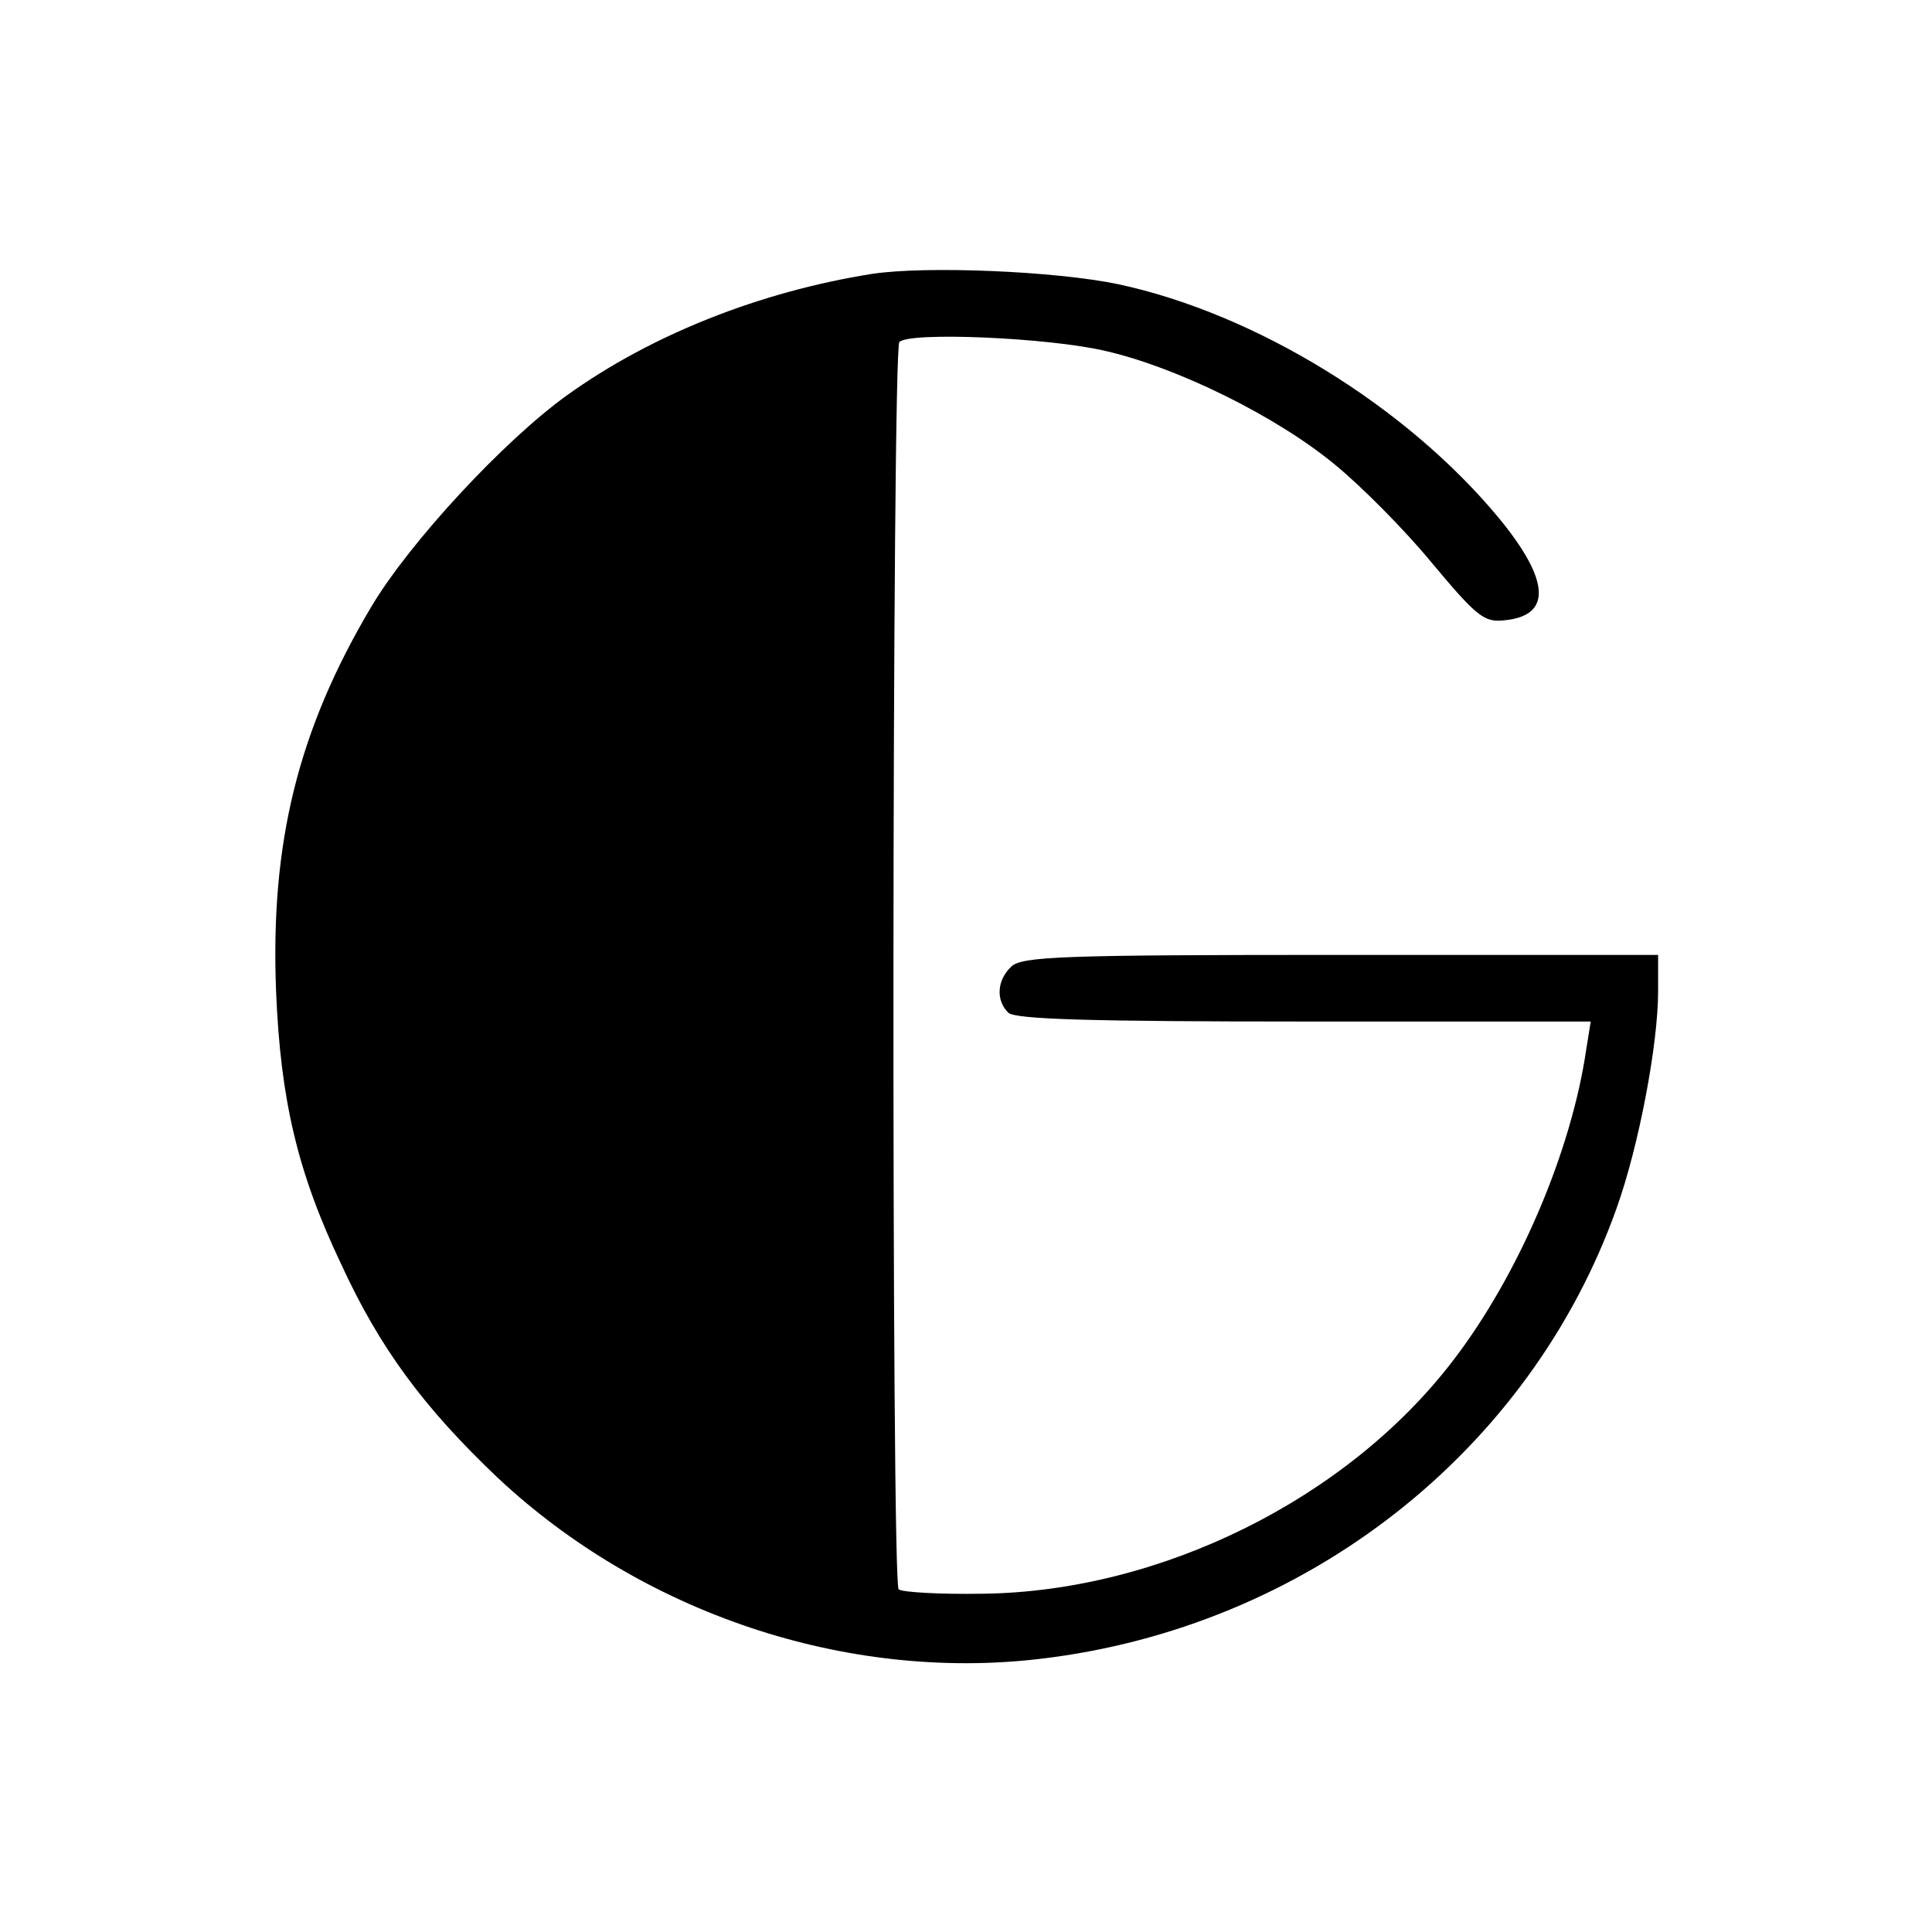
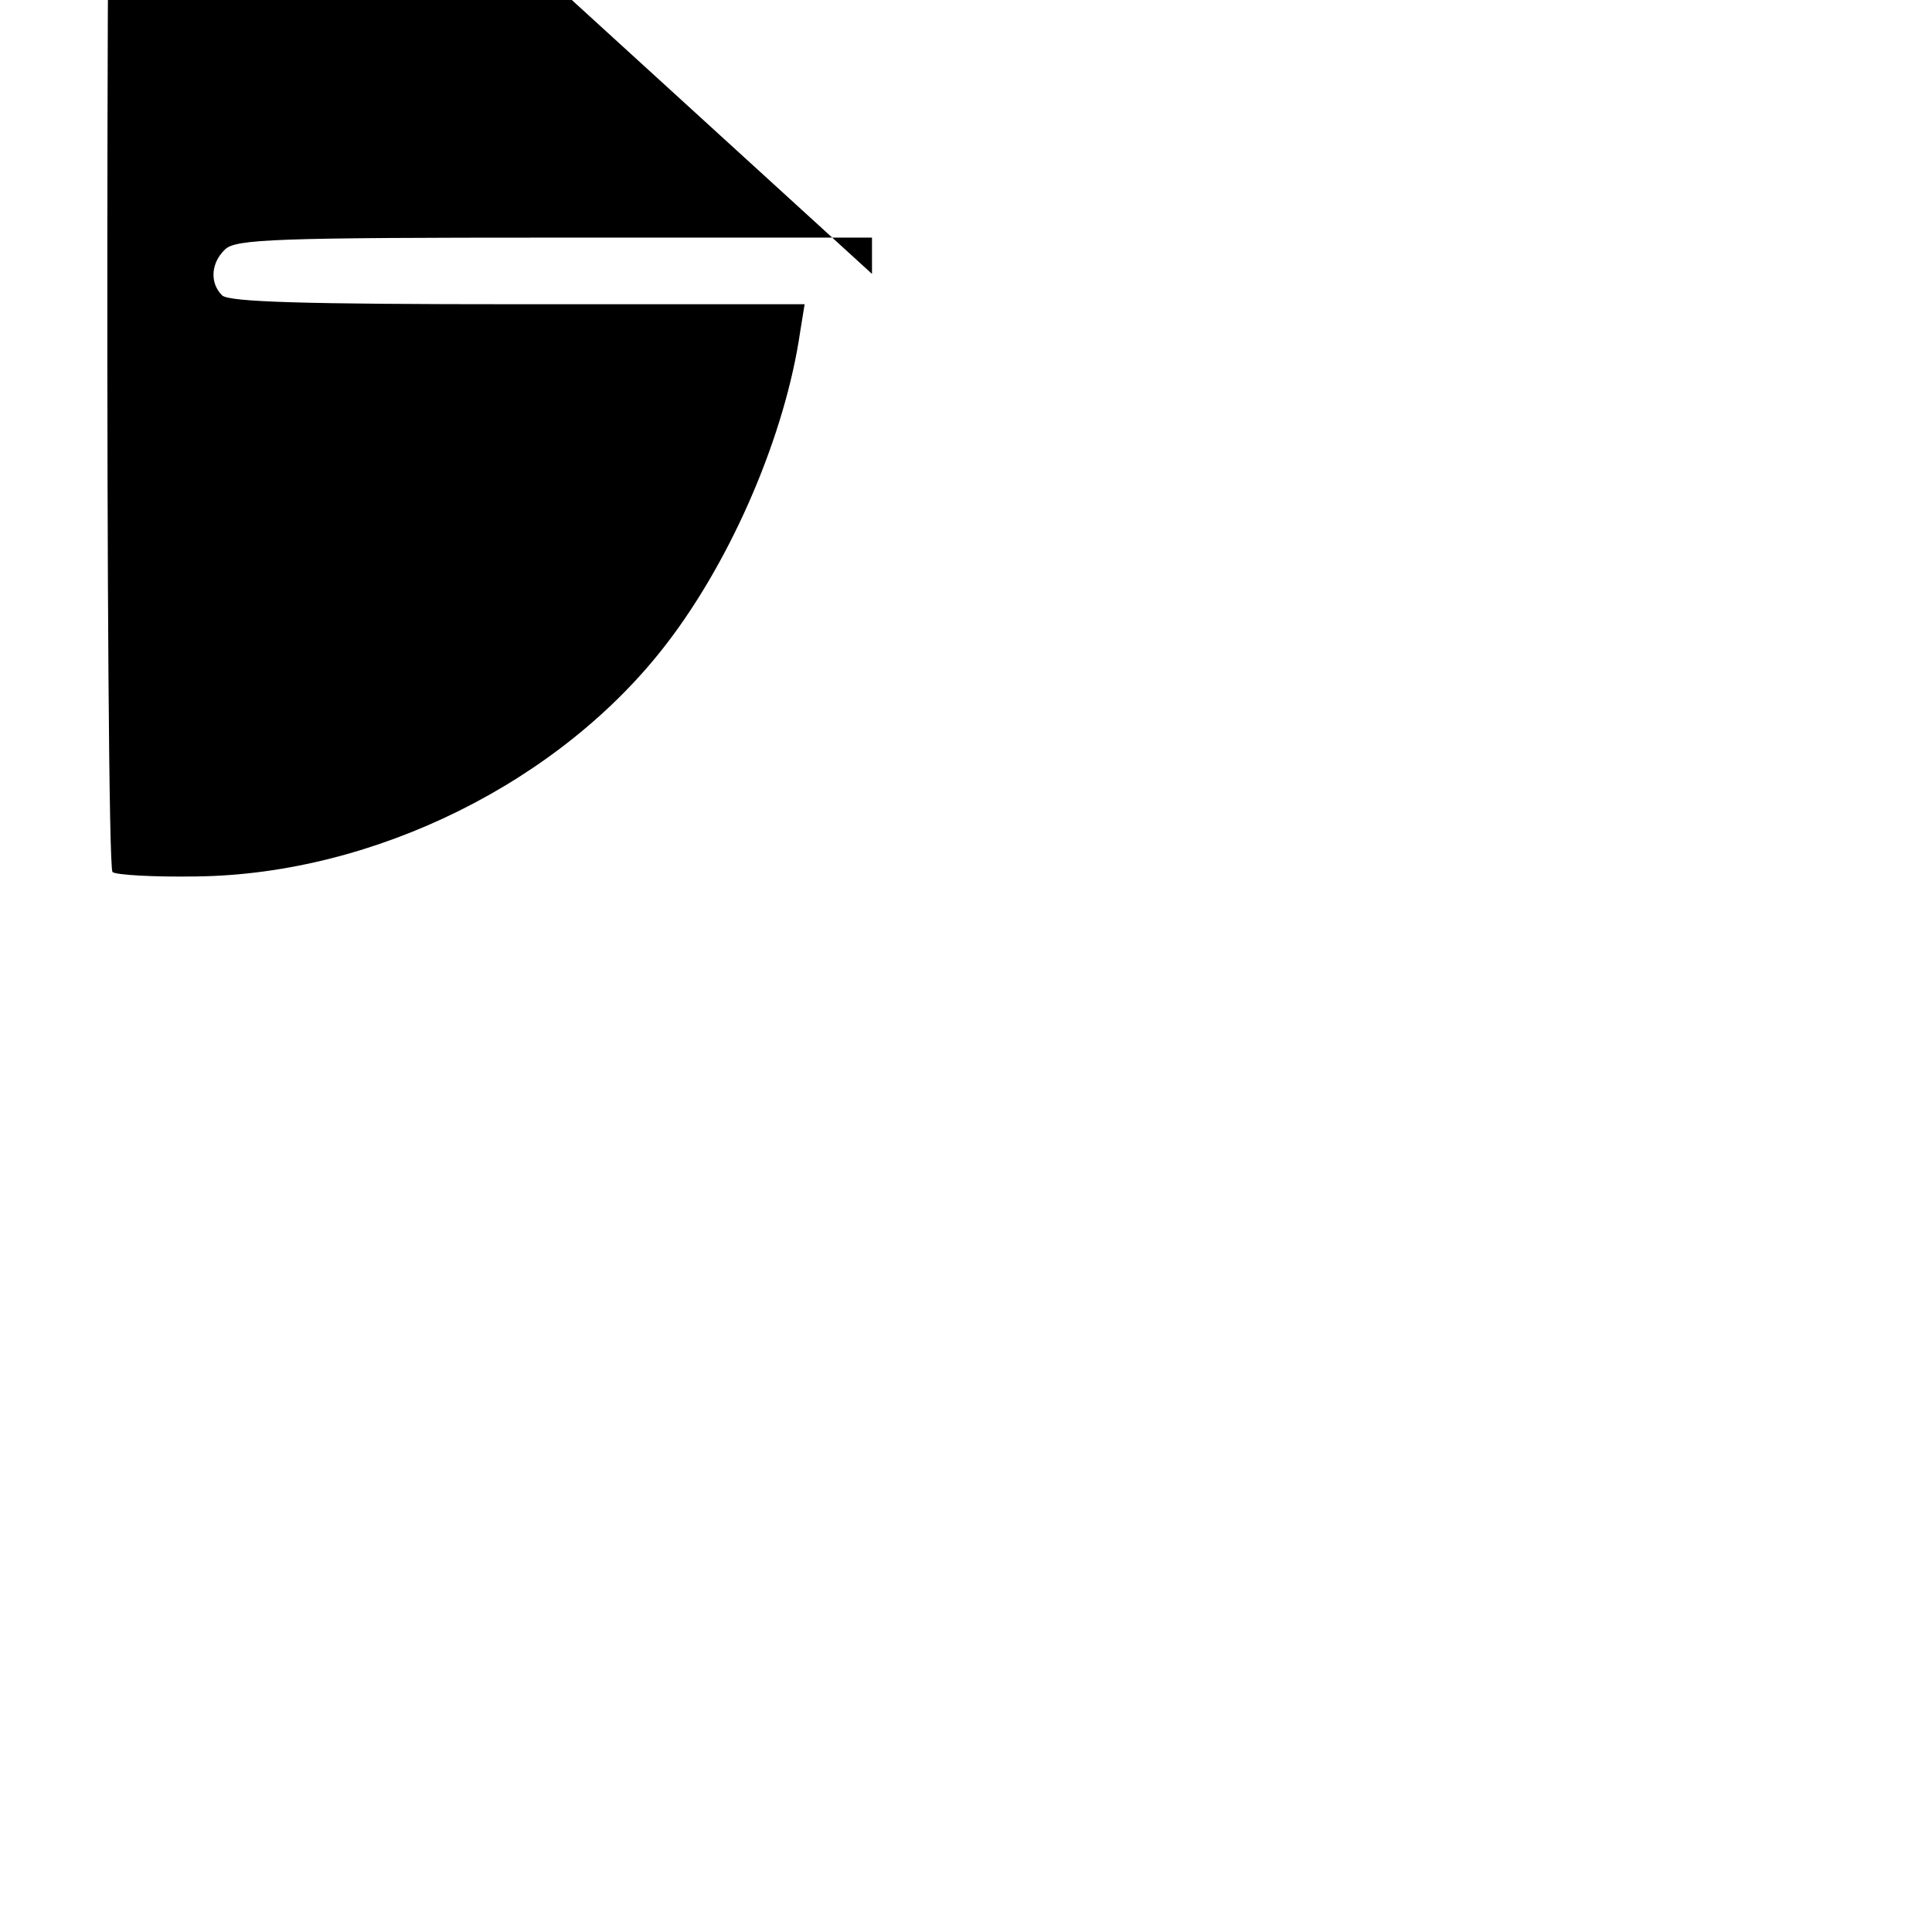
<svg xmlns="http://www.w3.org/2000/svg" version="1.0" width="261pt" height="261pt" viewBox="0 0 261 261" preserveAspectRatio="xMidYMid meet">
  <g transform="translate(0,261) scale(0.1,-0.1)" fill="#000000" stroke="none">
-     <path d="M1178 2240 c-151 -24 -298 -82 -412 -164 -85 -61 -212 -198 -264 -285 -100 -168 -137 -321 -129 -521 6 -146 29 -244 88 -368 52 -113 111 -193 211 -288 195 -183 471 -276 733 -245 359 42 662 280 779 609 30 84 56 221 56 293 l0 49 -429 0 c-377 0 -431 -2 -445 -16 -19 -18 -21 -45 -4 -62 9 -9 111 -12 399 -12 l388 0 -6 -37 c-20 -138 -91 -305 -180 -421 -143 -187 -395 -312 -635 -315 -58 -1 -110 2 -114 6 -10 10 -9 1675 1 1685 14 14 201 6 278 -12 97 -22 233 -89 312 -155 34 -28 92 -86 129 -131 61 -73 71 -81 98 -78 65 6 62 54 -7 138 -125 151 -328 276 -514 316 -86 18 -261 25 -333 14z" />
+     <path d="M1178 2240 l0 49 -429 0 c-377 0 -431 -2 -445 -16 -19 -18 -21 -45 -4 -62 9 -9 111 -12 399 -12 l388 0 -6 -37 c-20 -138 -91 -305 -180 -421 -143 -187 -395 -312 -635 -315 -58 -1 -110 2 -114 6 -10 10 -9 1675 1 1685 14 14 201 6 278 -12 97 -22 233 -89 312 -155 34 -28 92 -86 129 -131 61 -73 71 -81 98 -78 65 6 62 54 -7 138 -125 151 -328 276 -514 316 -86 18 -261 25 -333 14z" />
  </g>
</svg>